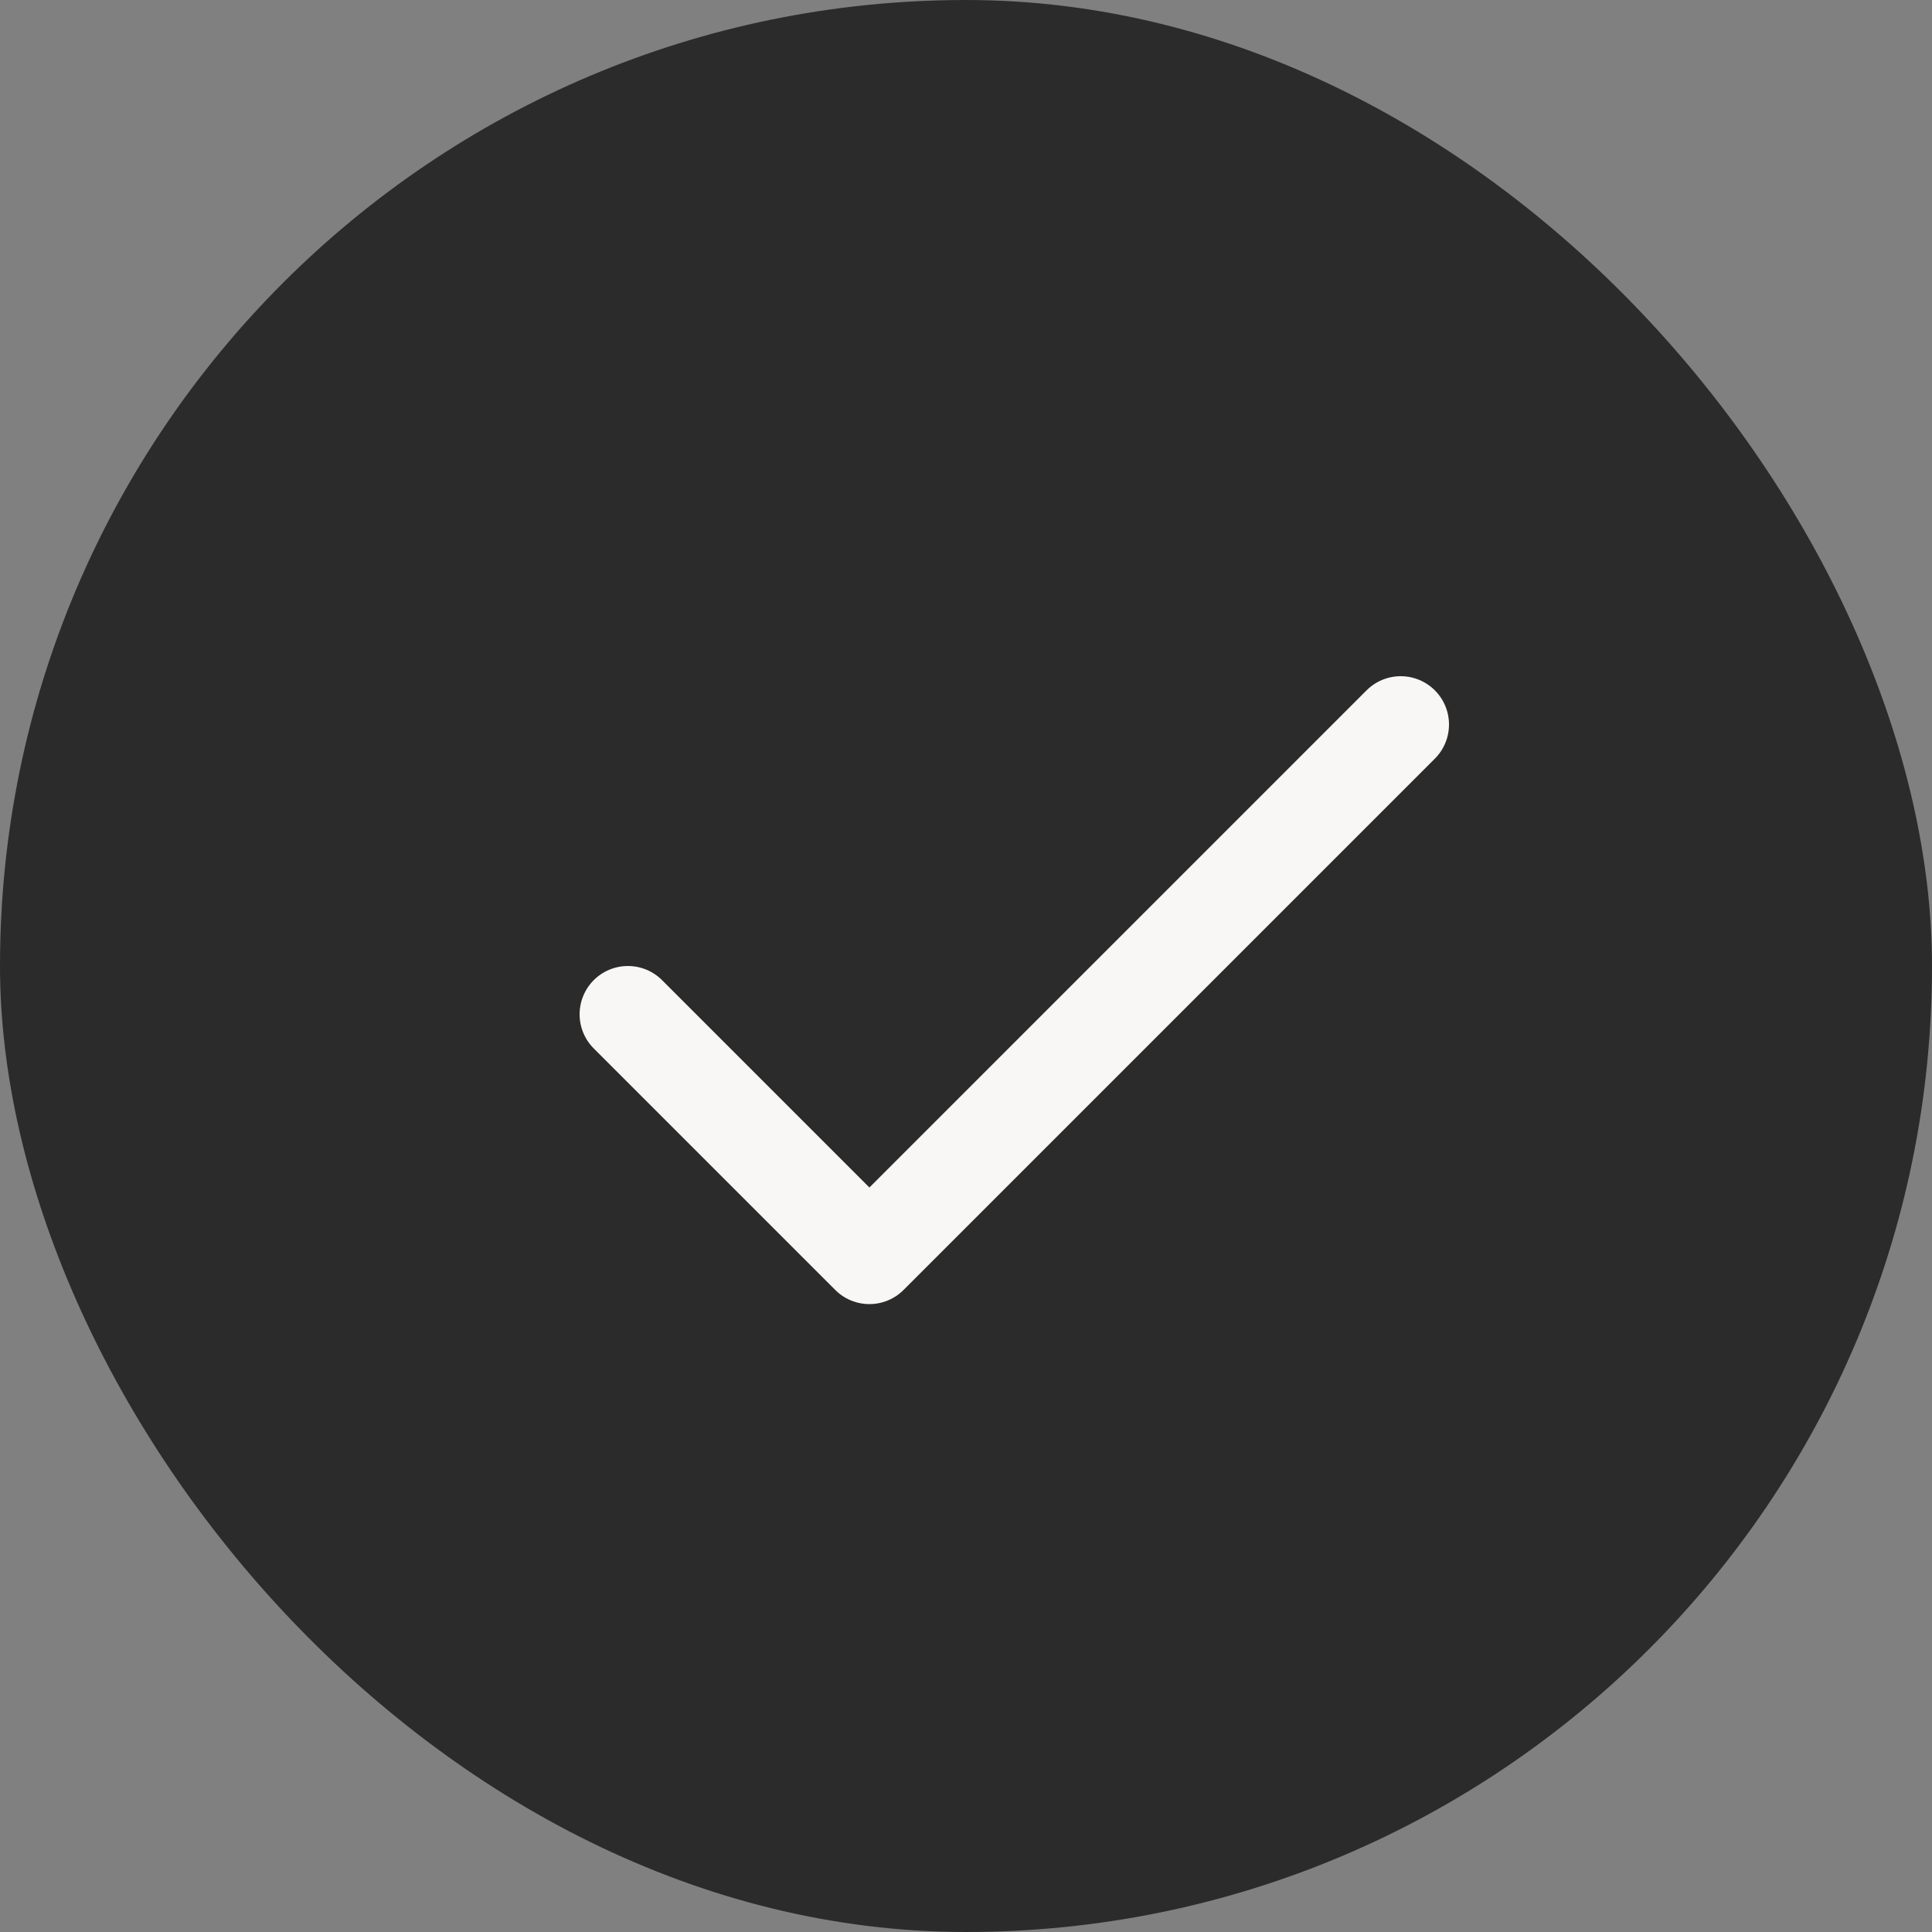
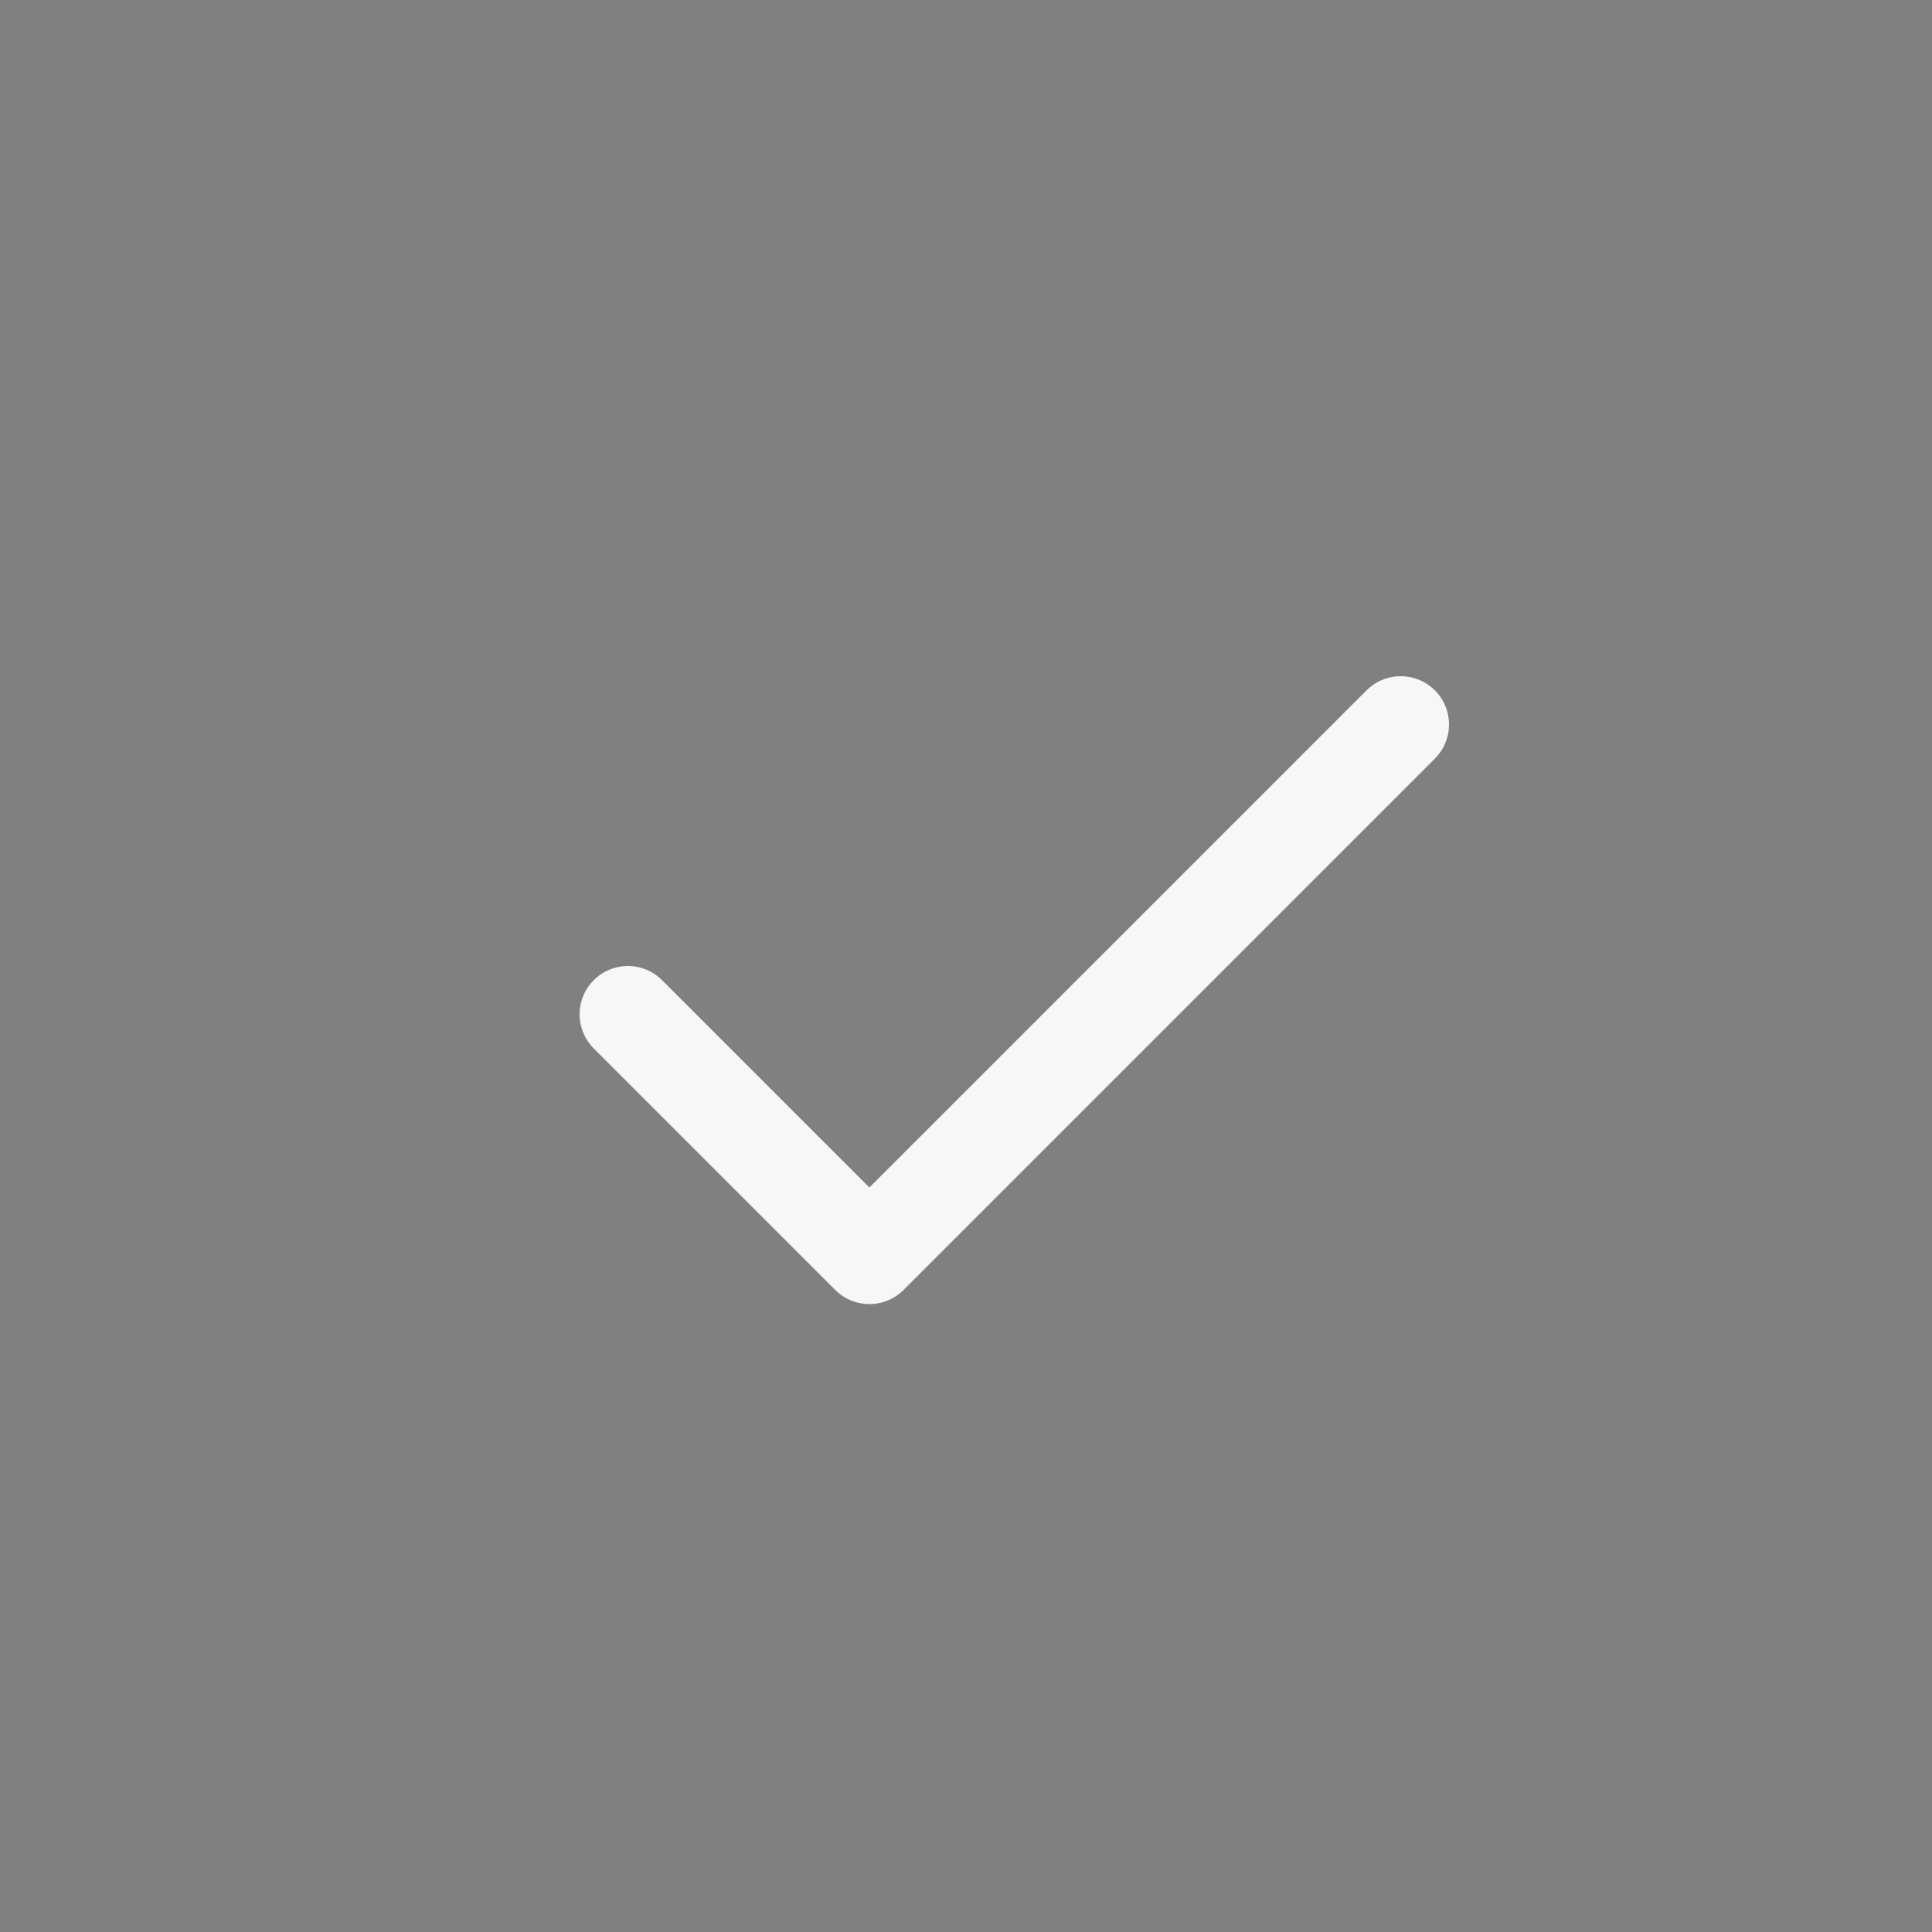
<svg xmlns="http://www.w3.org/2000/svg" width="40" height="40" viewBox="0 0 40 40" fill="none">
  <rect x="0" y="0" width="40" height="40" fill="#808080" stroke="none" />
-   <rect width="40" height="40" rx="20" fill="#2B2B2B" />
  <path d="M29 15L18 26L13 21" stroke="#F8F7F5" stroke-width="2" stroke-linecap="round" stroke-linejoin="round" />
</svg>